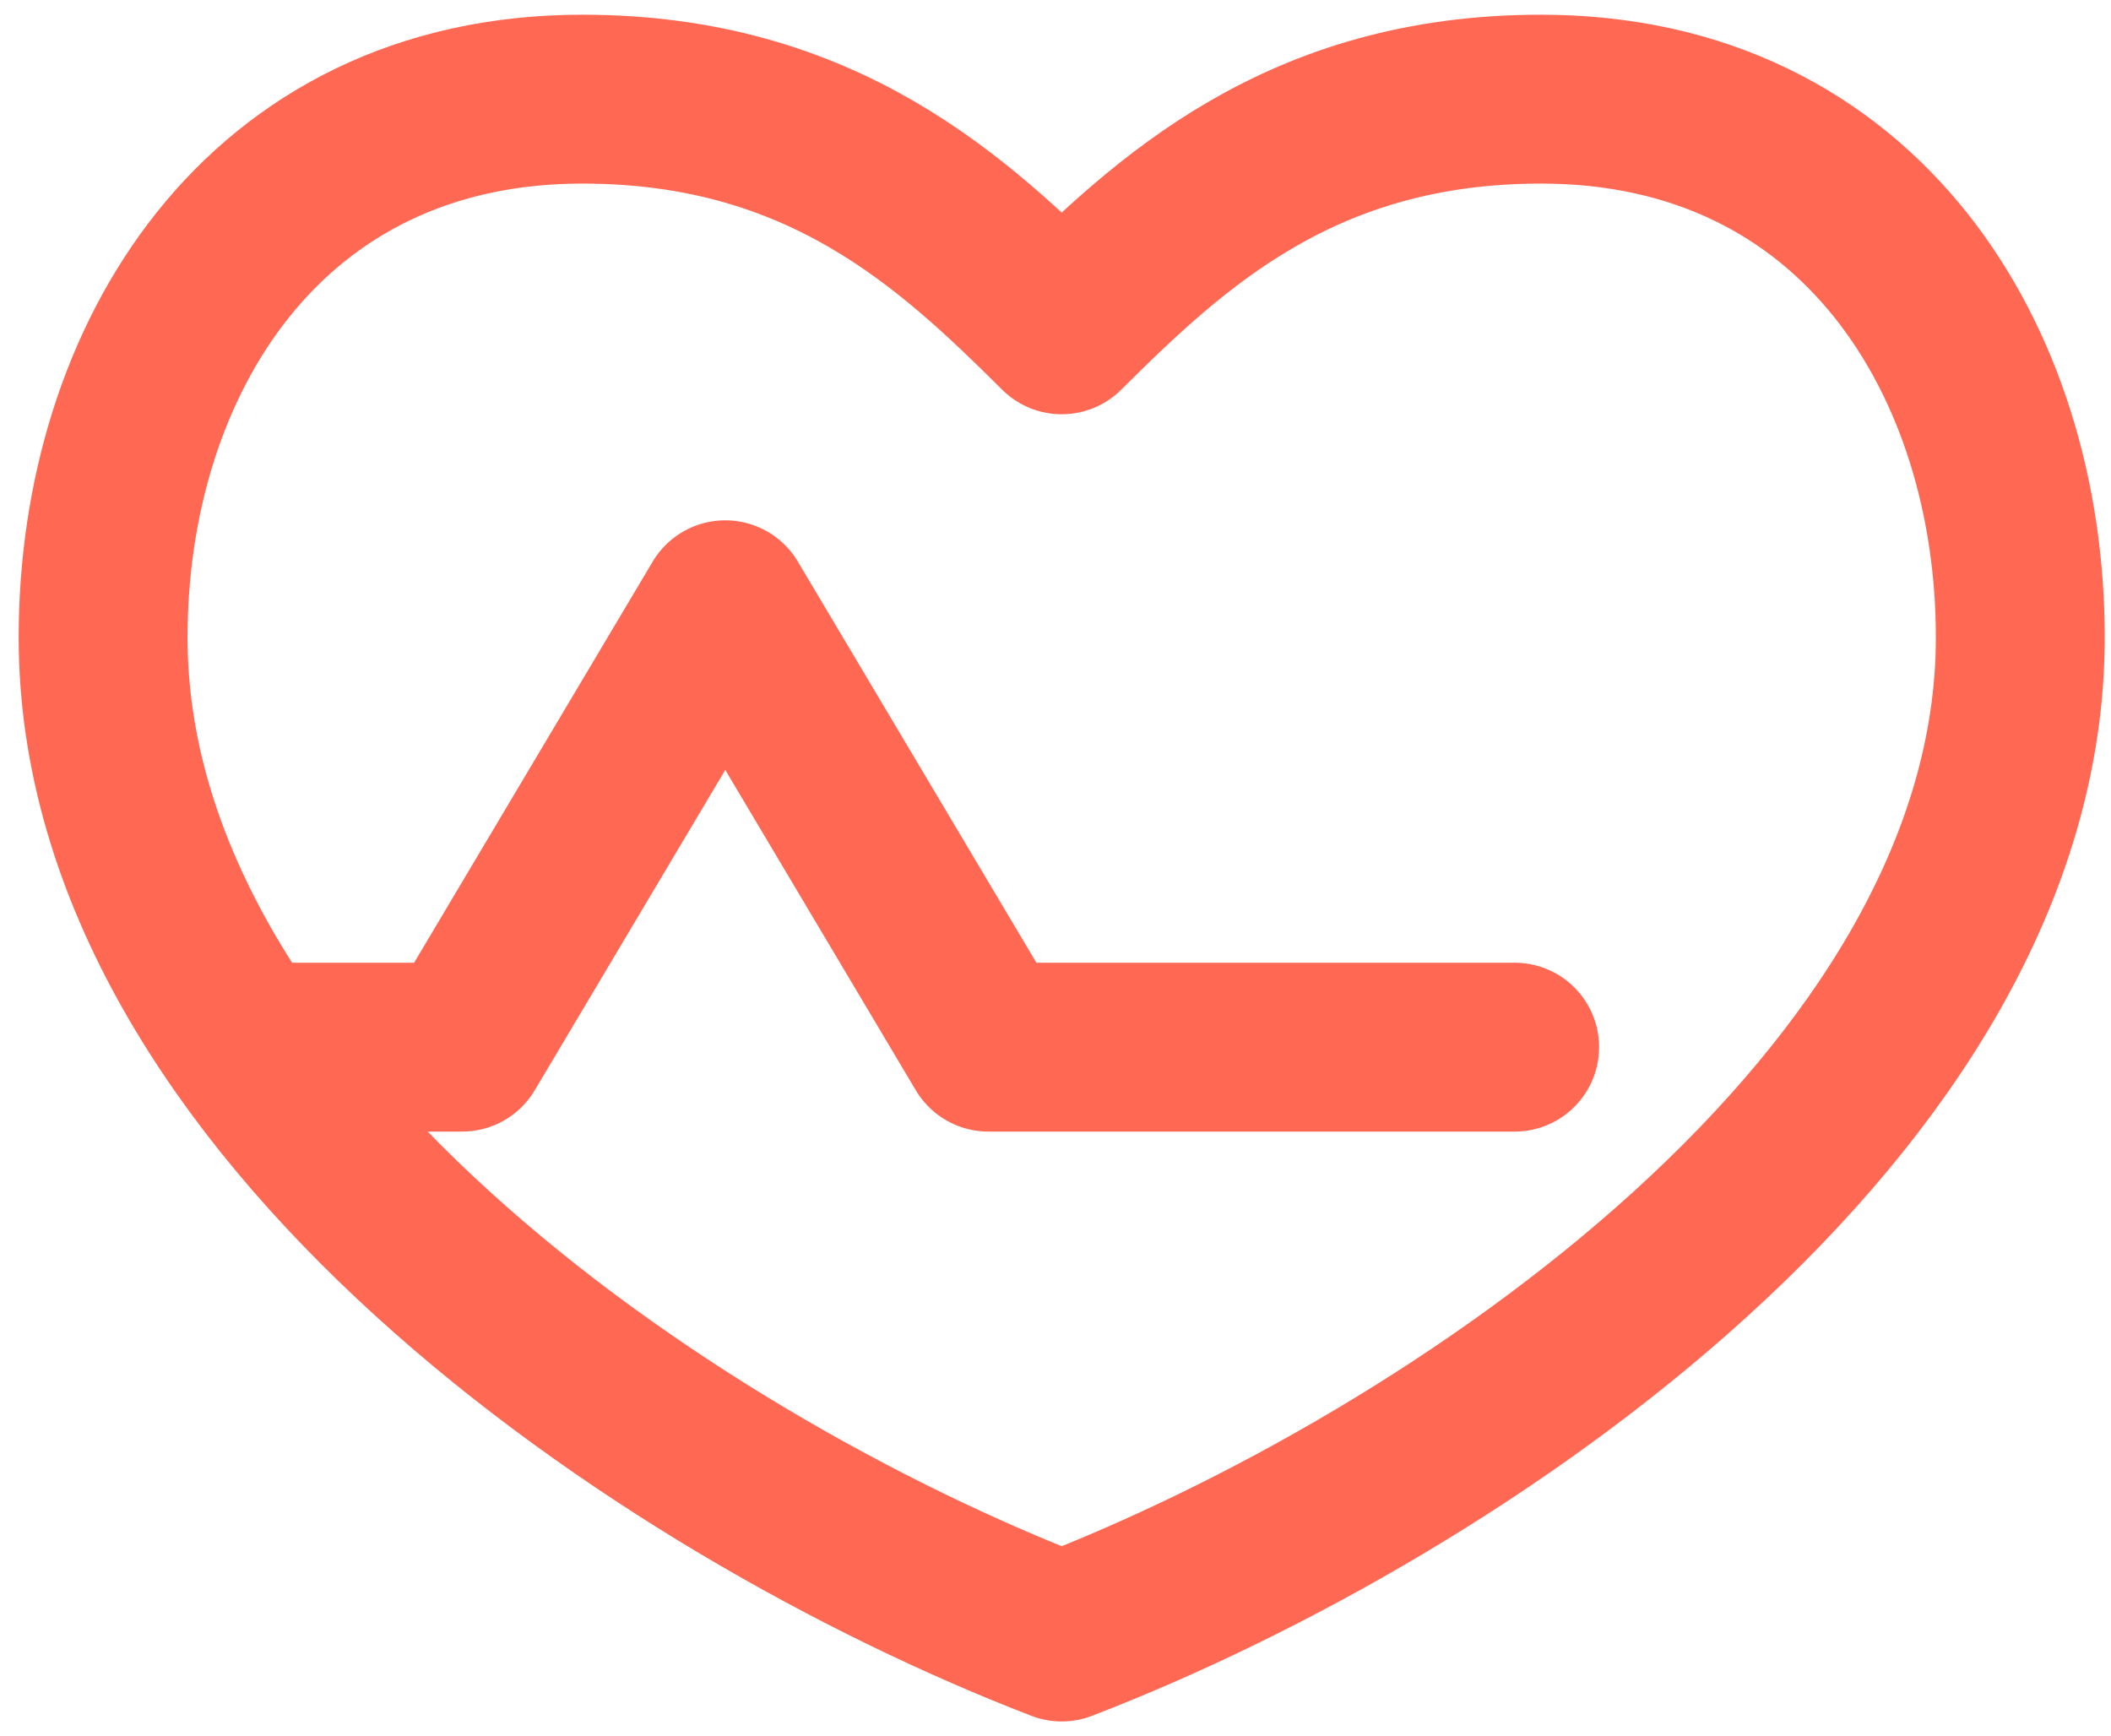
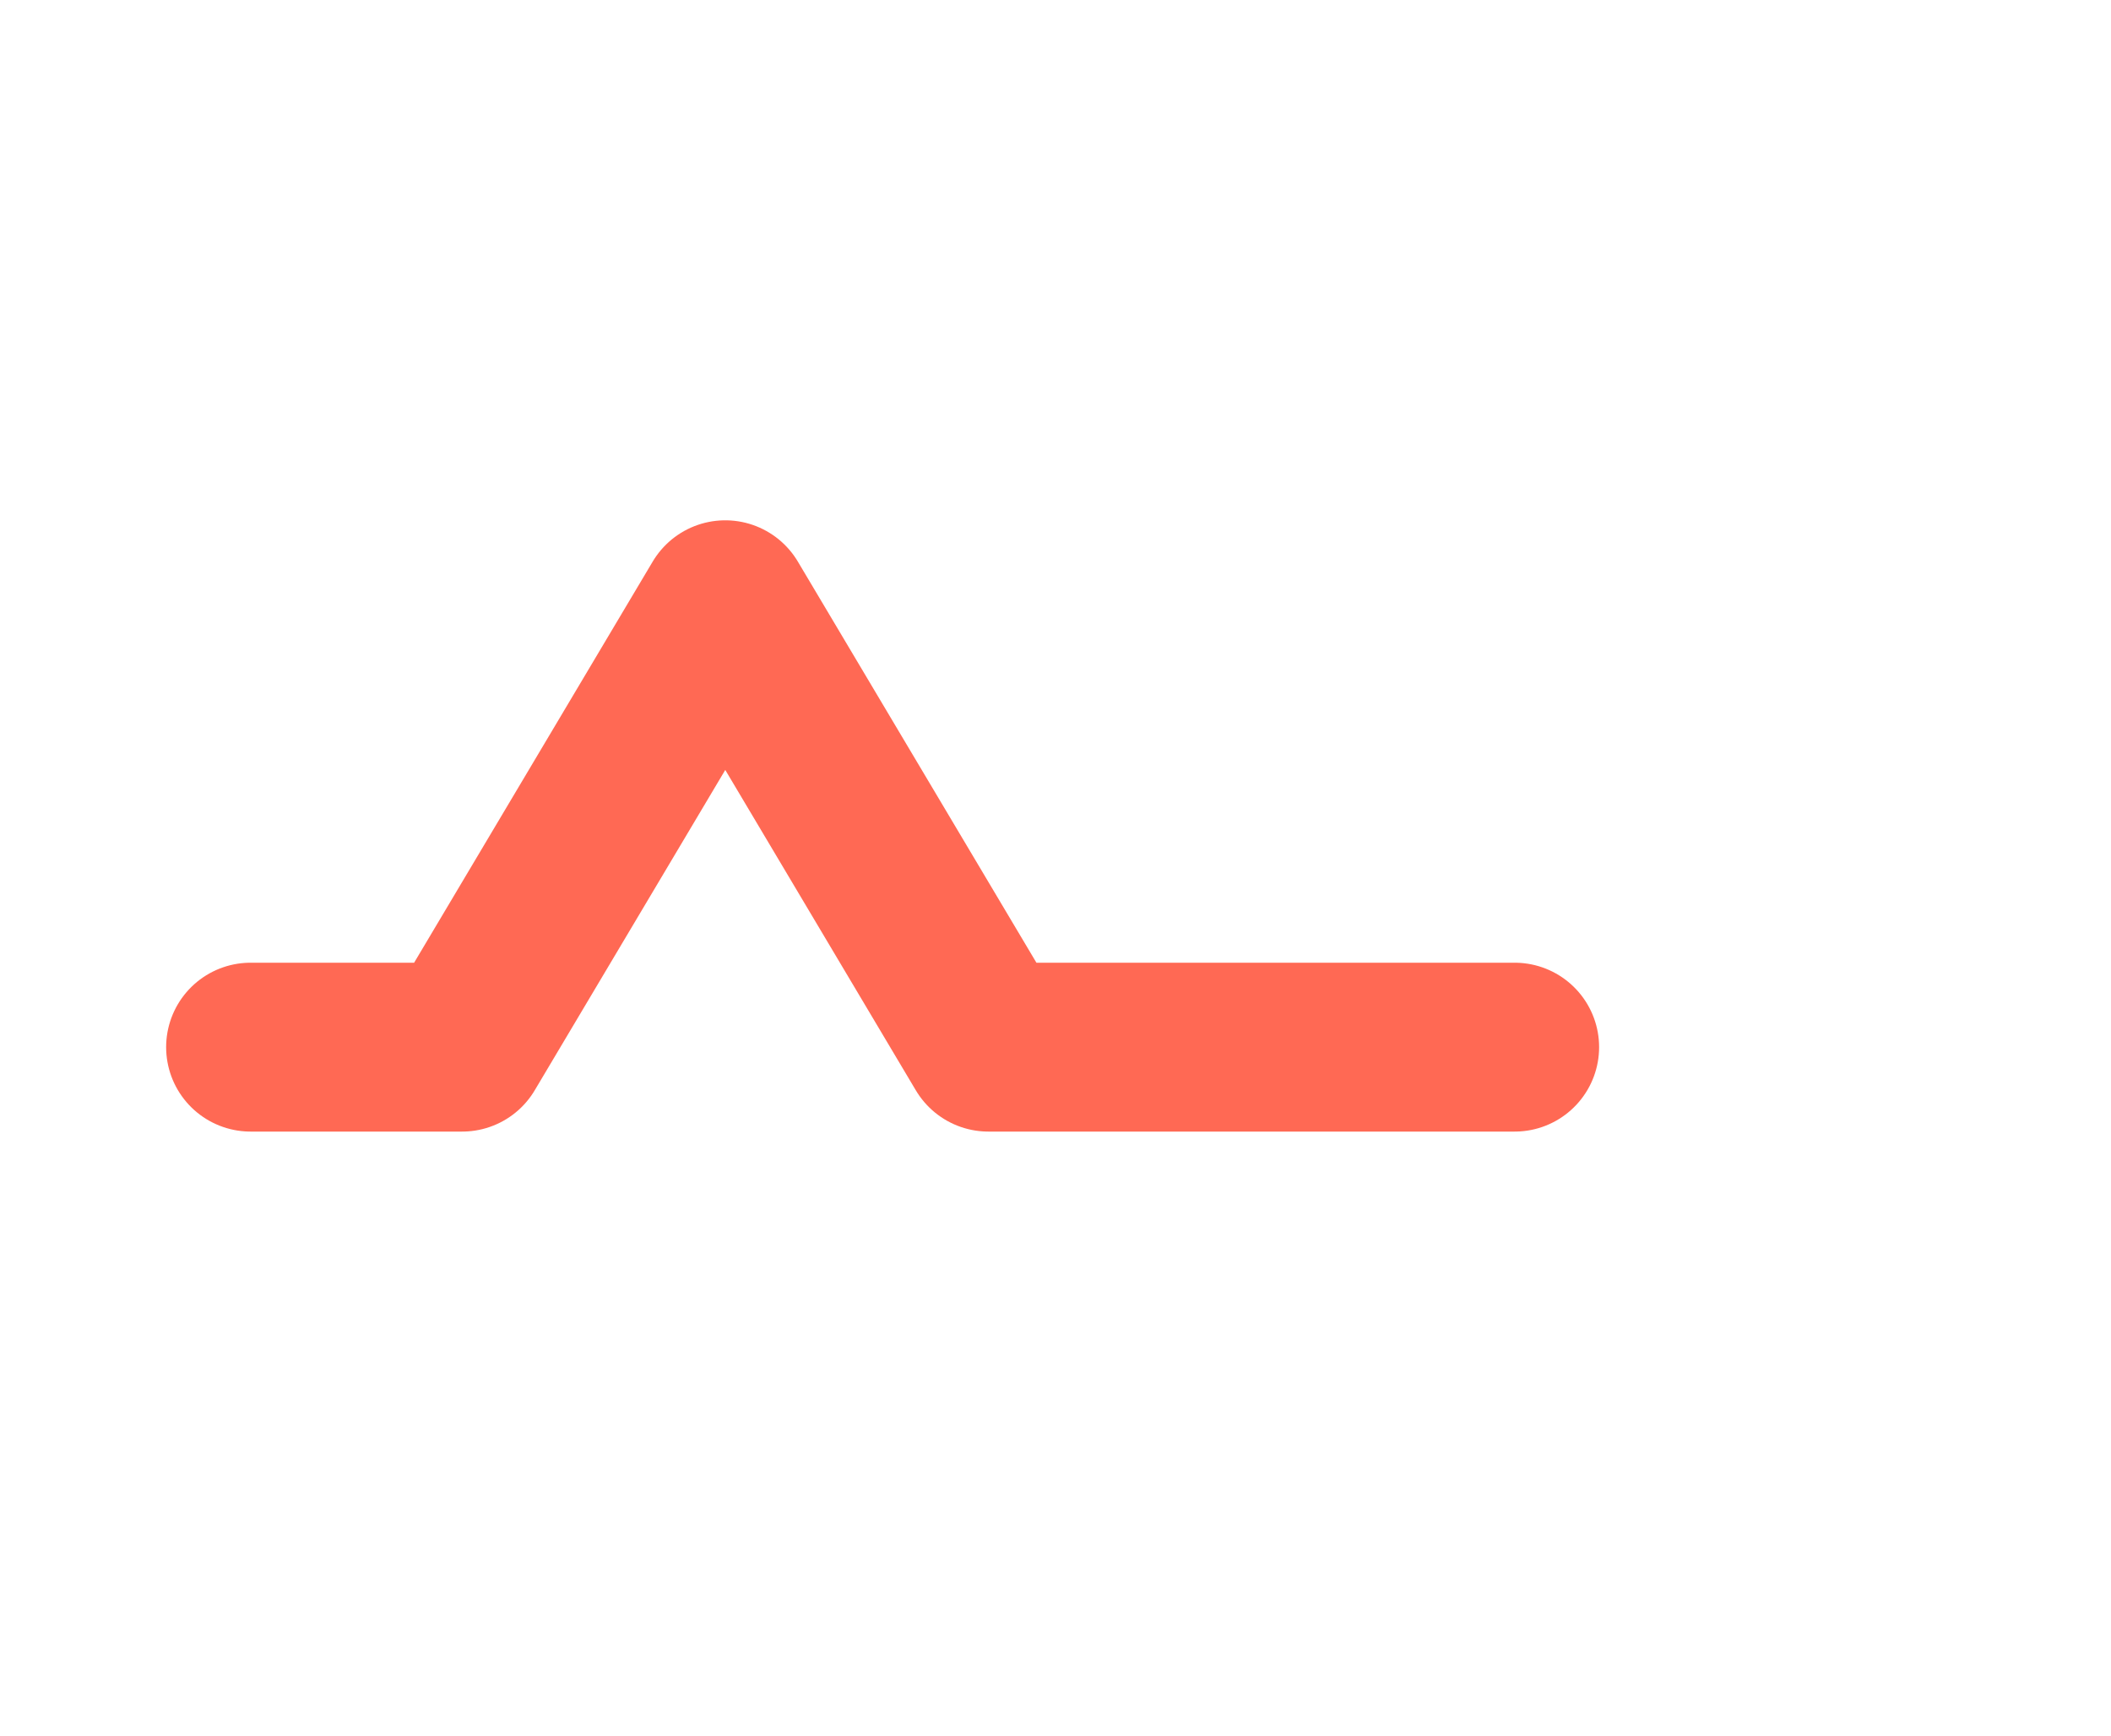
<svg xmlns="http://www.w3.org/2000/svg" width="90px" height="74px" viewBox="0 0 90 74" version="1.1">
  <title>heart-rate</title>
  <desc>Created with Sketch.</desc>
  <g id="Site" stroke="none" stroke-width="1" fill="none" fill-rule="evenodd" stroke-linecap="round" stroke-linejoin="round">
    <g id="Accueil-Asspro-Store-Design" transform="translate(-815, -250)" stroke="#FF6954" stroke-width="7.2">
      <g id="Des-solutions-de-santé" transform="translate(-244, -5)">
        <g id="Group-d'app" transform="translate(895, 162)">
          <g id="Icone-Heart-XL" transform="translate(134.264, 55.011)">
            <g id="heart-rate" transform="translate(34.132, 42.216)">
              <polyline id="Stroke" points="6.287 40.419 15.307 40.419 26.525 21.557 37.743 40.419 60.18 40.419" />
-               <path d="M61.302,0 C51.085,0 45.494,5.235 40.868,9.835 C36.243,5.235 30.651,0 20.434,0 C6.81,0 0,11.187 0,22.949 C0,42.755 23.841,59.012 40.868,65.569 C57.895,59.012 81.737,42.755 81.737,22.949 C81.737,11.187 74.926,0 61.302,0 Z" id="Stroke" />
            </g>
          </g>
        </g>
      </g>
    </g>
  </g>
</svg>